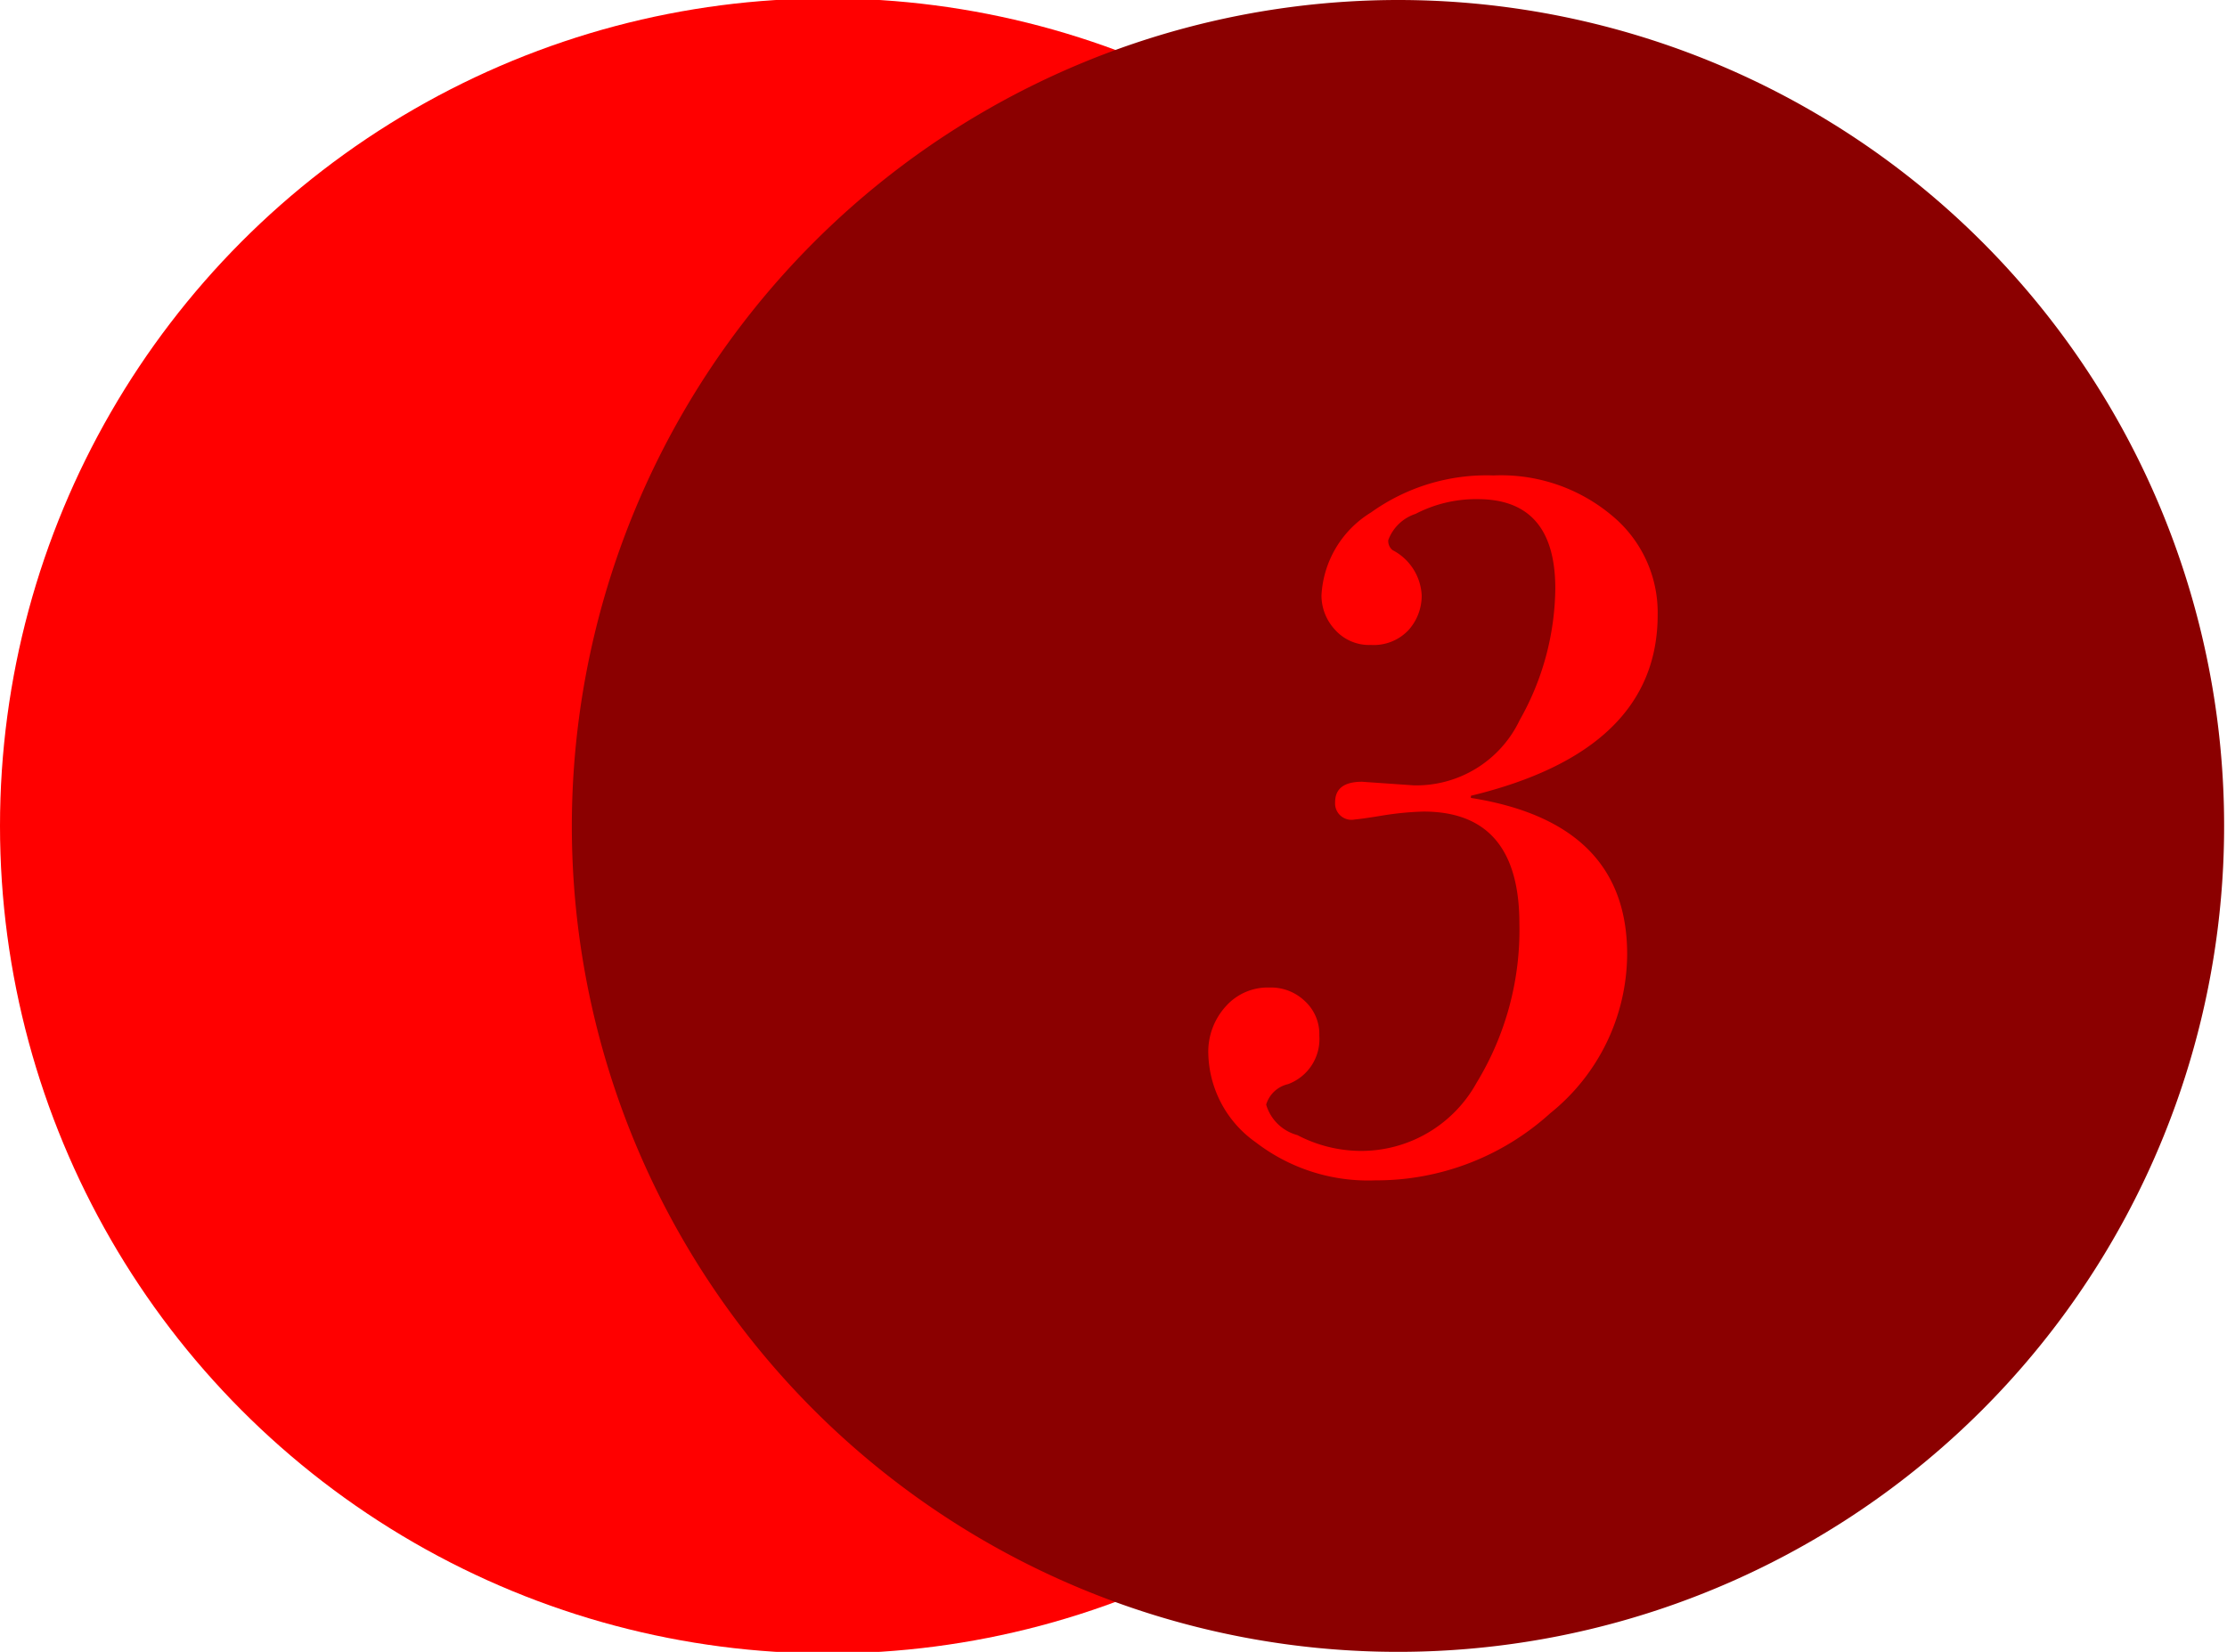
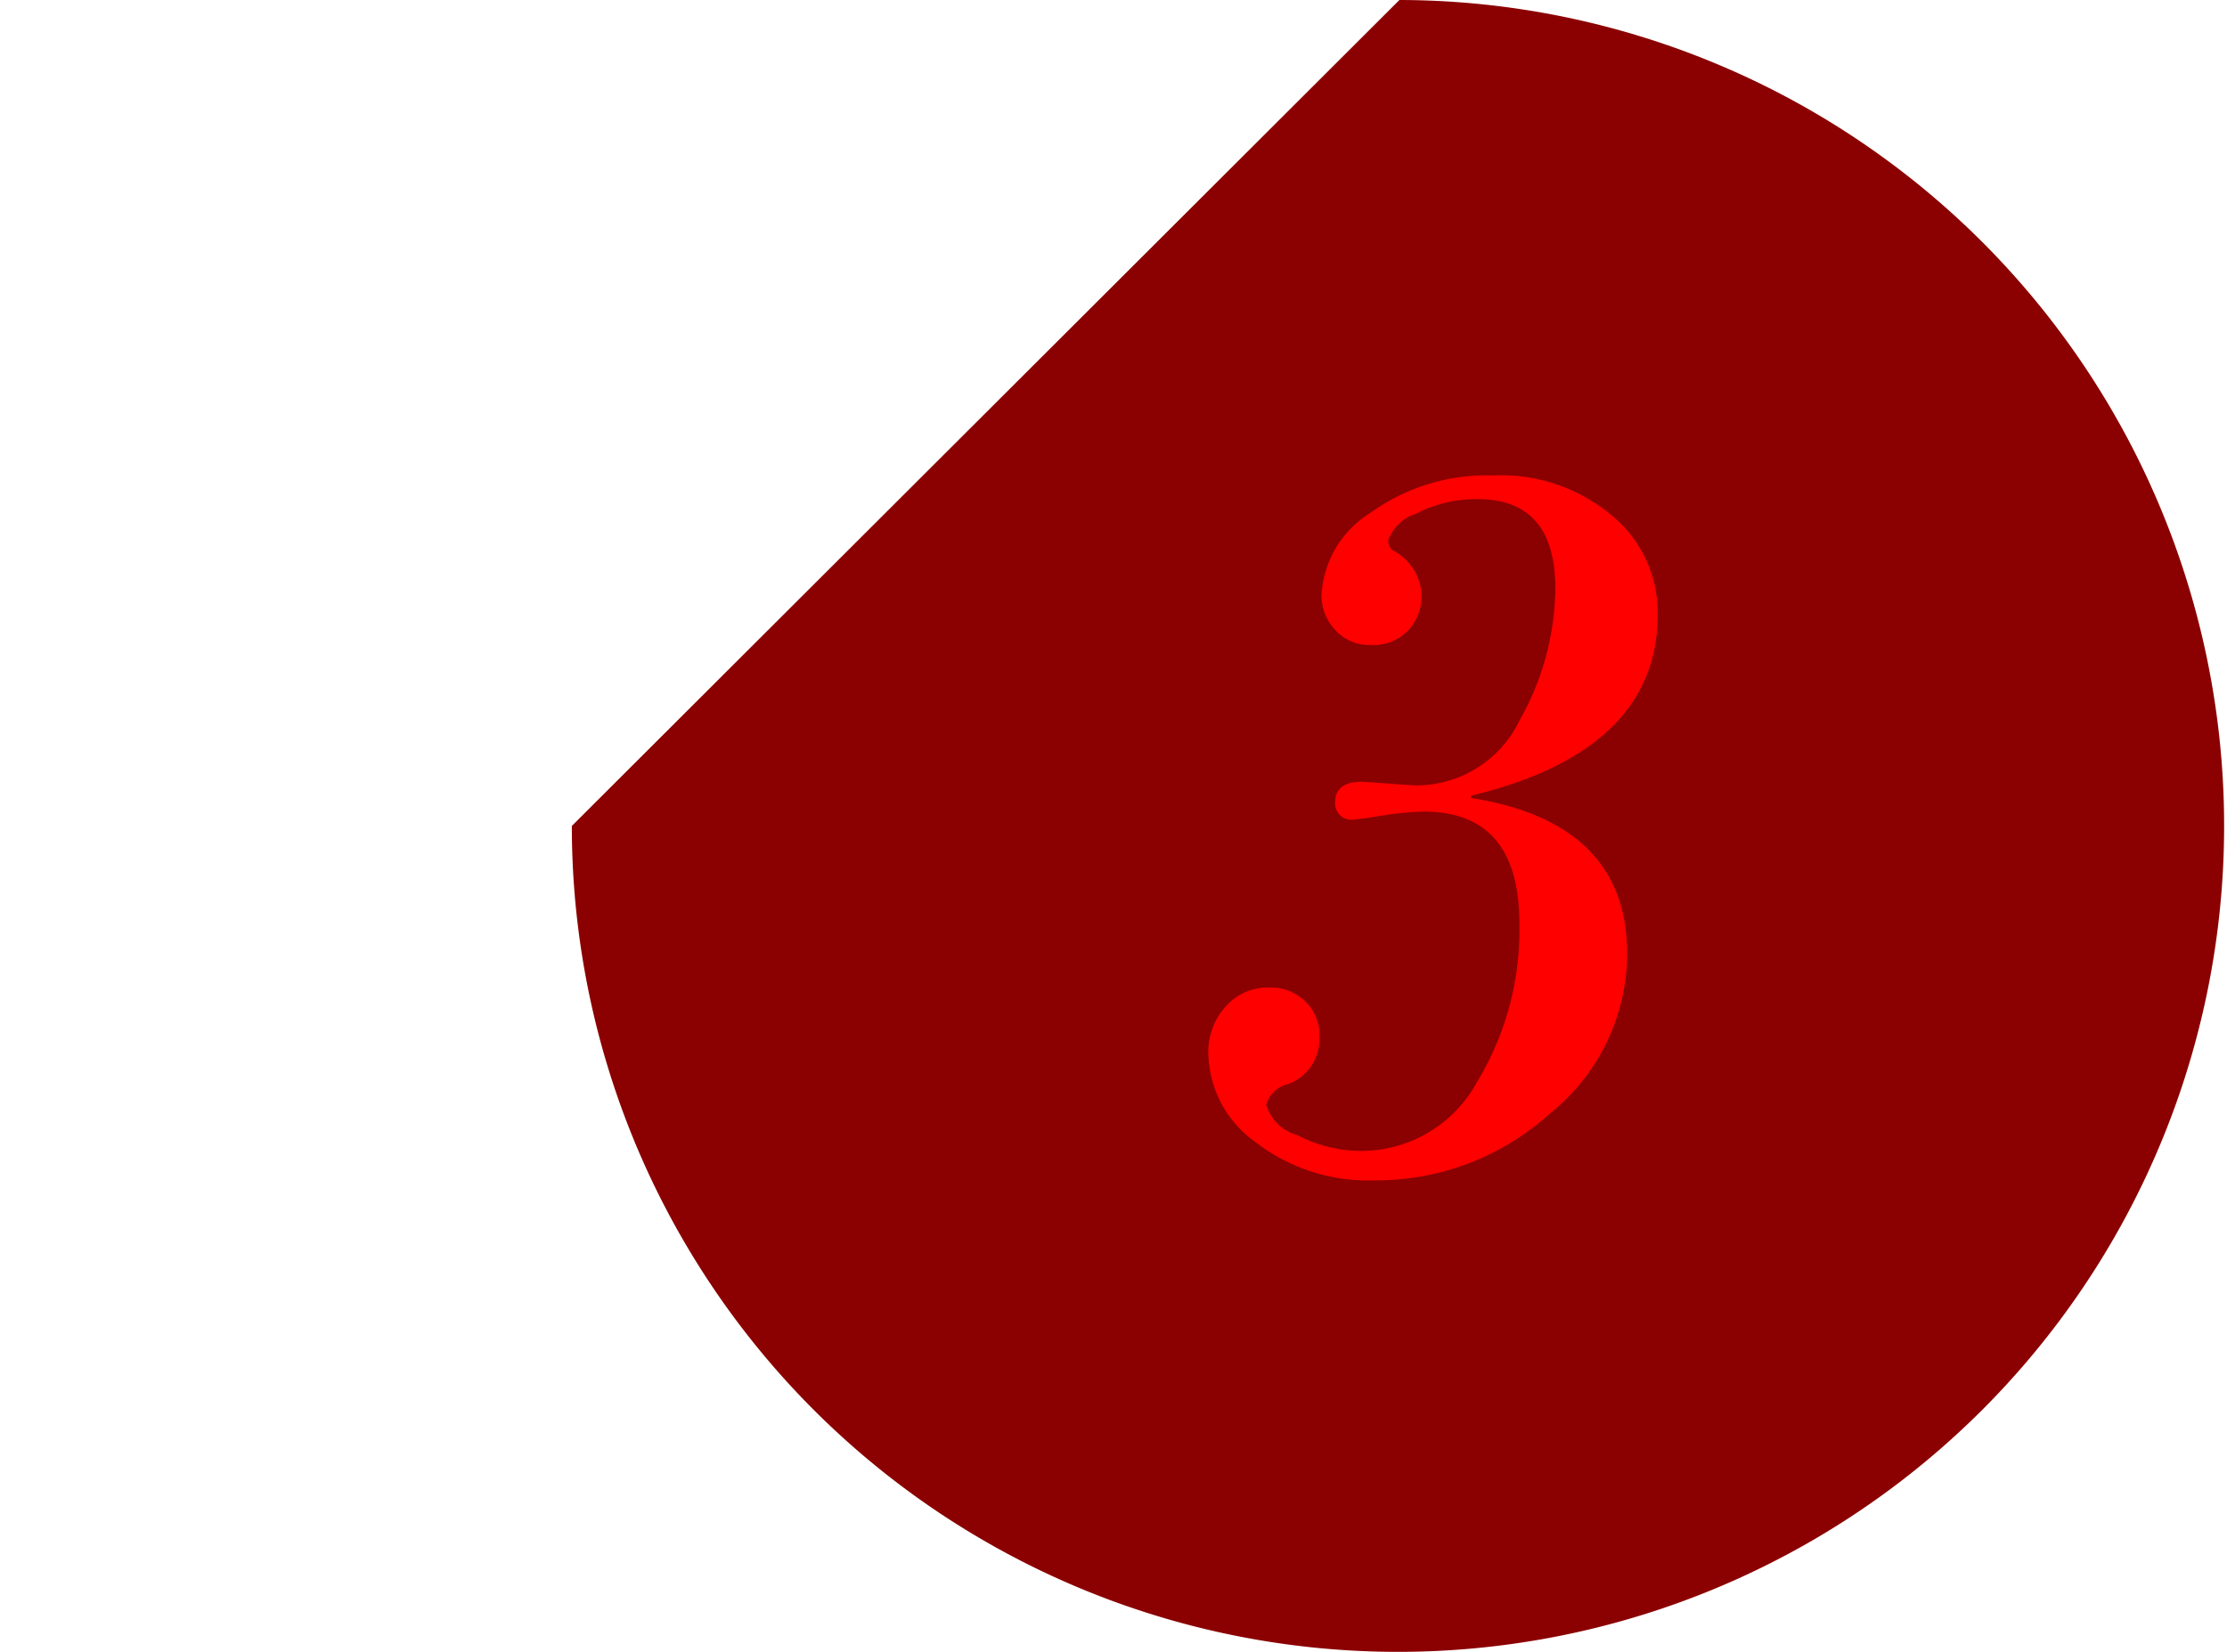
<svg xmlns="http://www.w3.org/2000/svg" id="icon" width="62" height="46" viewBox="0 0 62 46">
  <defs>
    <style>
      .cls-1, .cls-3 {
        fill: #FF0000;
      }

      .cls-2 {
        fill: #8B0000;
      }

      .cls-2, .cls-3 {
        fill-rule: evenodd;
      }

      .cls-3 {
        filter: url(#filter);
      }
    </style>
    <filter id="filter" x="1499.66" y="7626.25" width="12.5" height="19.63" filterUnits="userSpaceOnUse">
      <feFlood result="flood" flood-color="#fff" />
      <feComposite result="composite" operator="in" in2="SourceGraphic" />
      <feBlend result="blend" in2="SourceGraphic" />
    </filter>
  </defs>
-   <circle id="楕円形_1" data-name="楕円形 1" class="cls-1" cx="23.045" cy="23" r="23.045" />
-   <path id="楕円形_1_のコピー_2" data-name="楕円形 1 のコピー 2" class="cls-2" d="M1504.96,7613a23,23,0,1,1-23.04,23A23.018,23.018,0,0,1,1504.96,7613Z" transform="translate(-1466 -7613)" />
+   <path id="楕円形_1_のコピー_2" data-name="楕円形 1 のコピー 2" class="cls-2" d="M1504.96,7613a23,23,0,1,1-23.04,23Z" transform="translate(-1466 -7613)" />
  <path id="_3" data-name="3" class="cls-3" d="M1512.15,7630.11a3.5,3.5,0,0,0-1.27-2.75,4.8,4.8,0,0,0-3.3-1.12,5.526,5.526,0,0,0-3.41,1.03,2.883,2.883,0,0,0-1.38,2.31,1.406,1.406,0,0,0,.38.96,1.27,1.27,0,0,0,1,.42,1.326,1.326,0,0,0,1.04-.41,1.431,1.431,0,0,0,.37-0.97,1.5,1.5,0,0,0-.81-1.26,0.323,0.323,0,0,1-.12-0.28,1.21,1.21,0,0,1,.76-0.73,3.652,3.652,0,0,1,1.73-.41q2.16,0,2.16,2.49a7.574,7.574,0,0,1-.99,3.66,3.187,3.187,0,0,1-2.95,1.82l-1.44-.1q-0.75,0-.75.57a0.456,0.456,0,0,0,.55.48c0.03,0,.29-0.03.77-0.11a8.516,8.516,0,0,1,1.14-.11q2.67,0,2.67,3.12a8.175,8.175,0,0,1-1.19,4.43,3.67,3.67,0,0,1-3.25,1.9,3.837,3.837,0,0,1-1.74-.44,1.239,1.239,0,0,1-.87-0.85,0.83,0.83,0,0,1,.61-0.57,1.336,1.336,0,0,0,.87-1.35,1.246,1.246,0,0,0-.4-0.96,1.365,1.365,0,0,0-.99-0.38,1.56,1.56,0,0,0-1.21.52,1.877,1.877,0,0,0-.49,1.34,3.106,3.106,0,0,0,1.32,2.45,5.131,5.131,0,0,0,3.33,1.06,7.2,7.2,0,0,0,4.87-1.87,5.712,5.712,0,0,0,2.14-4.43q0-3.66-4.35-4.35v-0.06q5.205-1.26,5.2-5.05h0Z" transform="translate(-1466 -7613)" />
</svg>